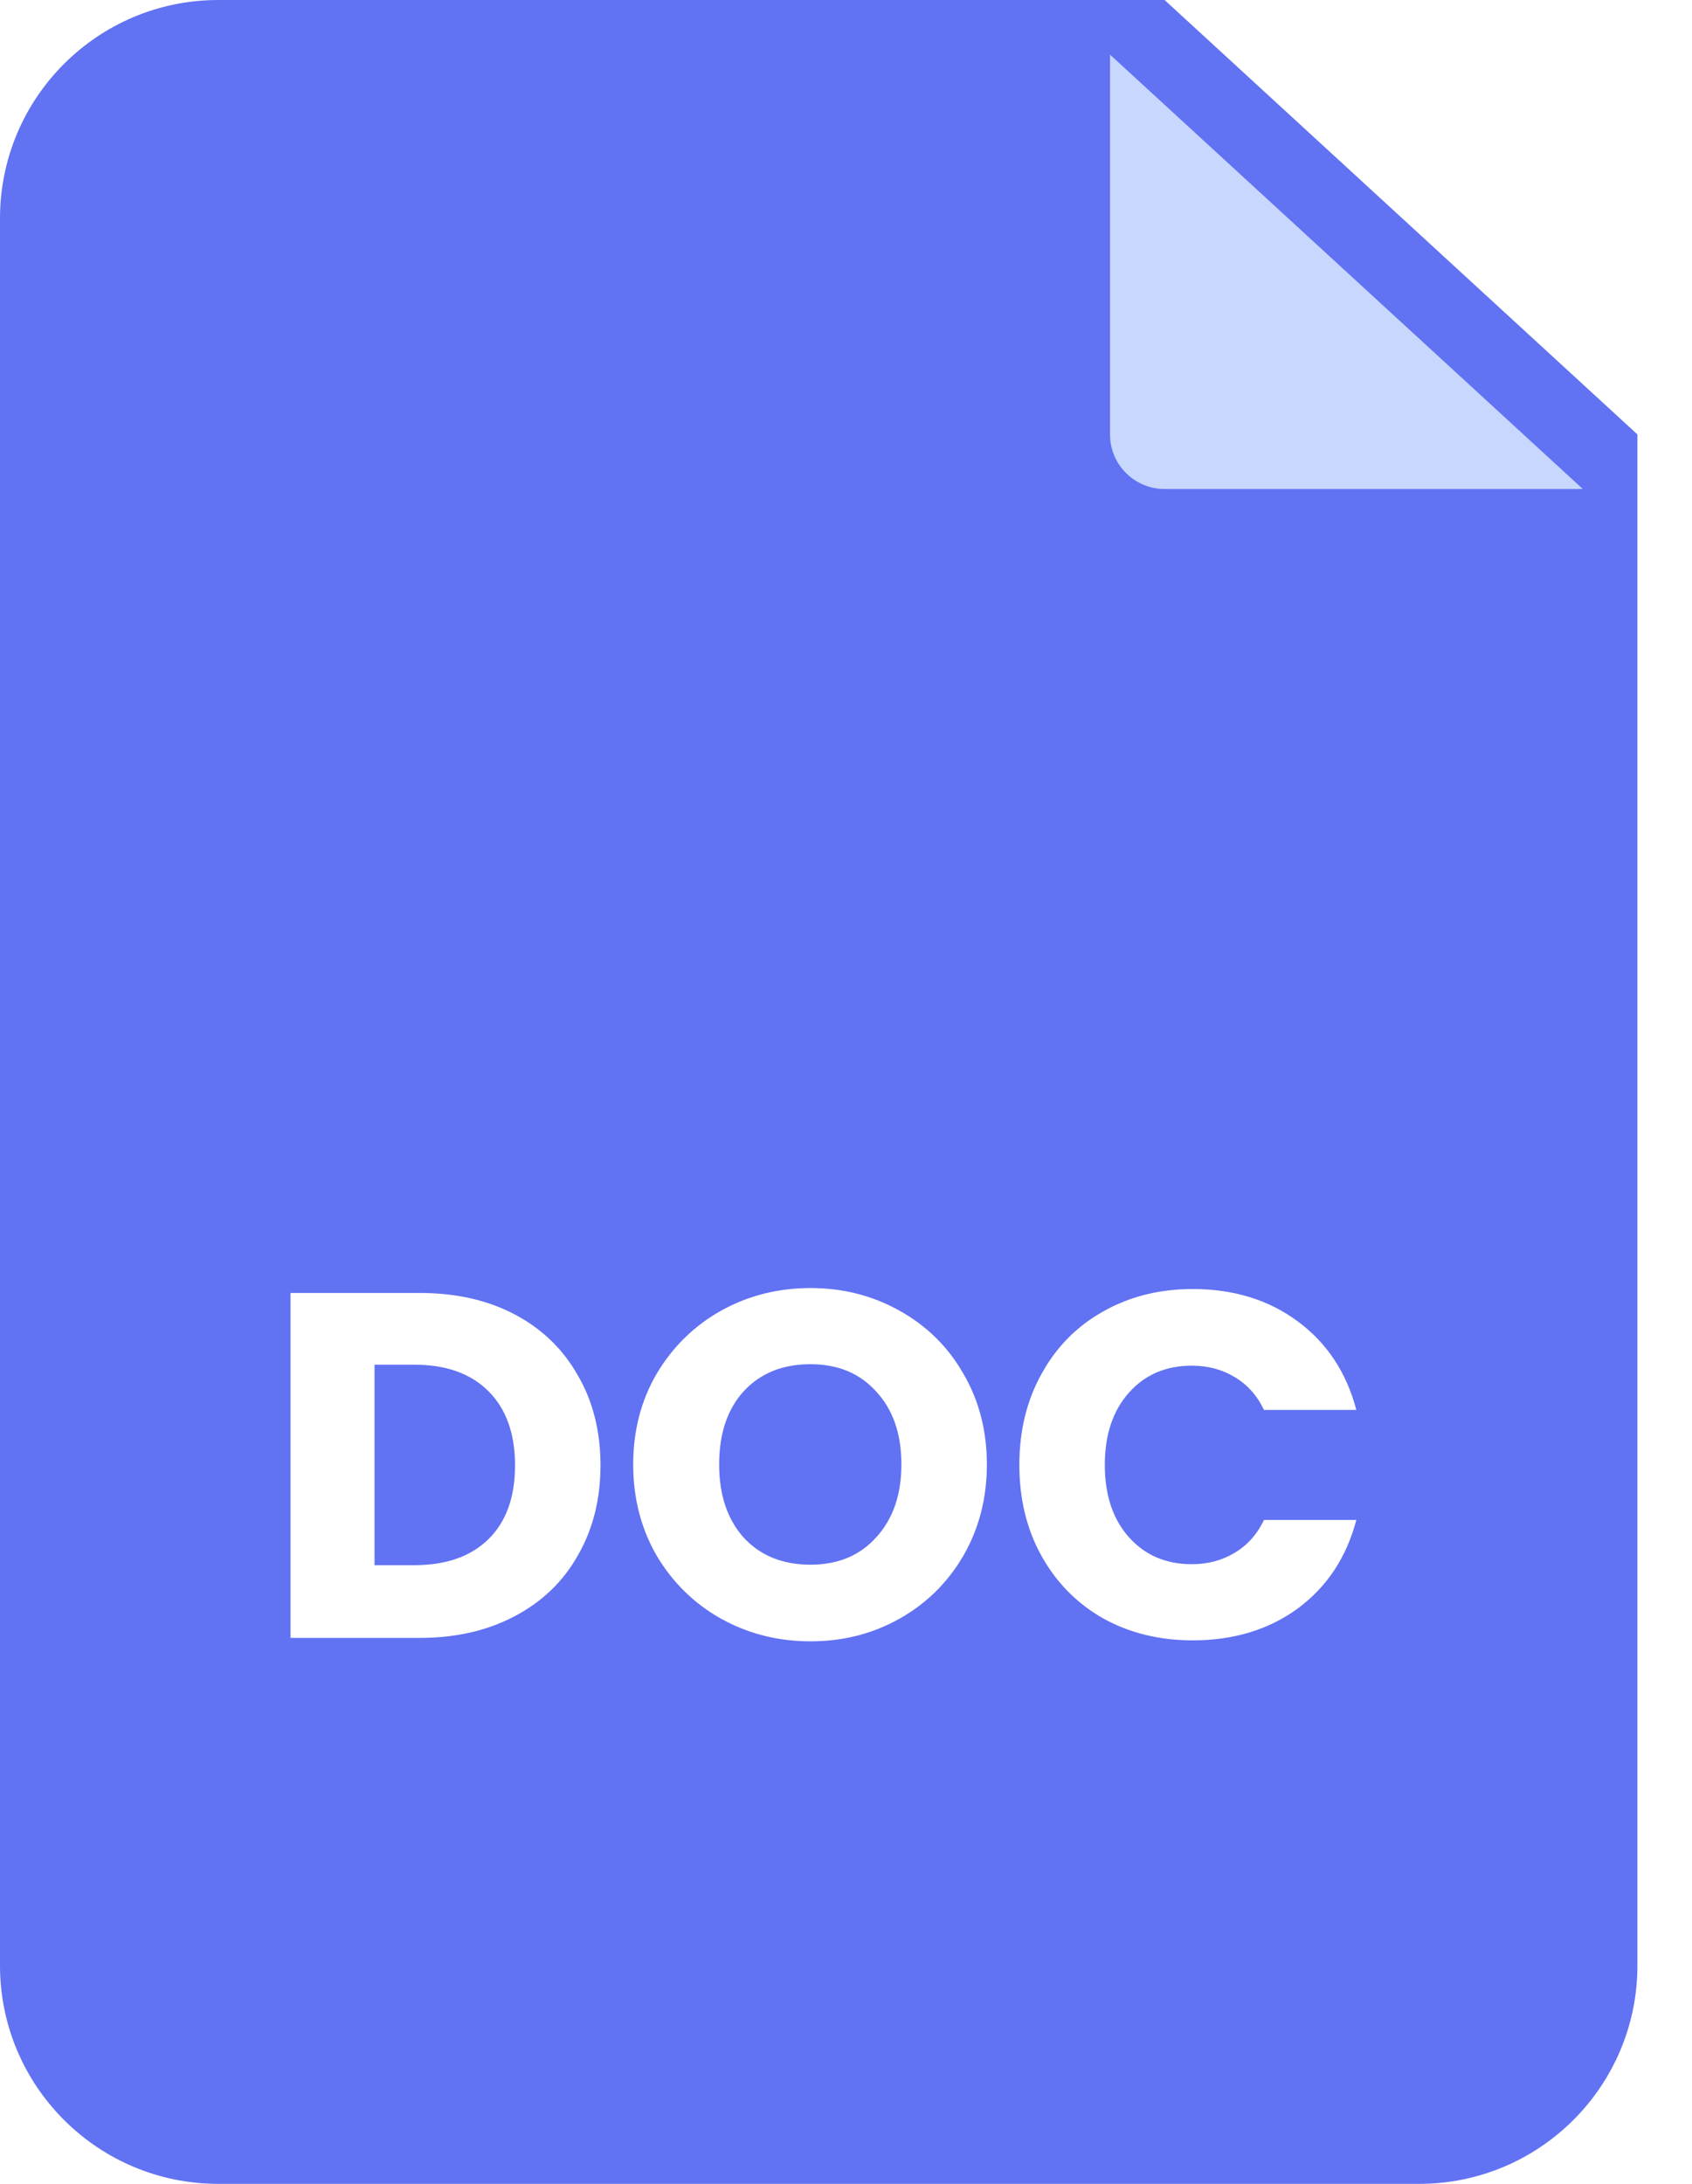
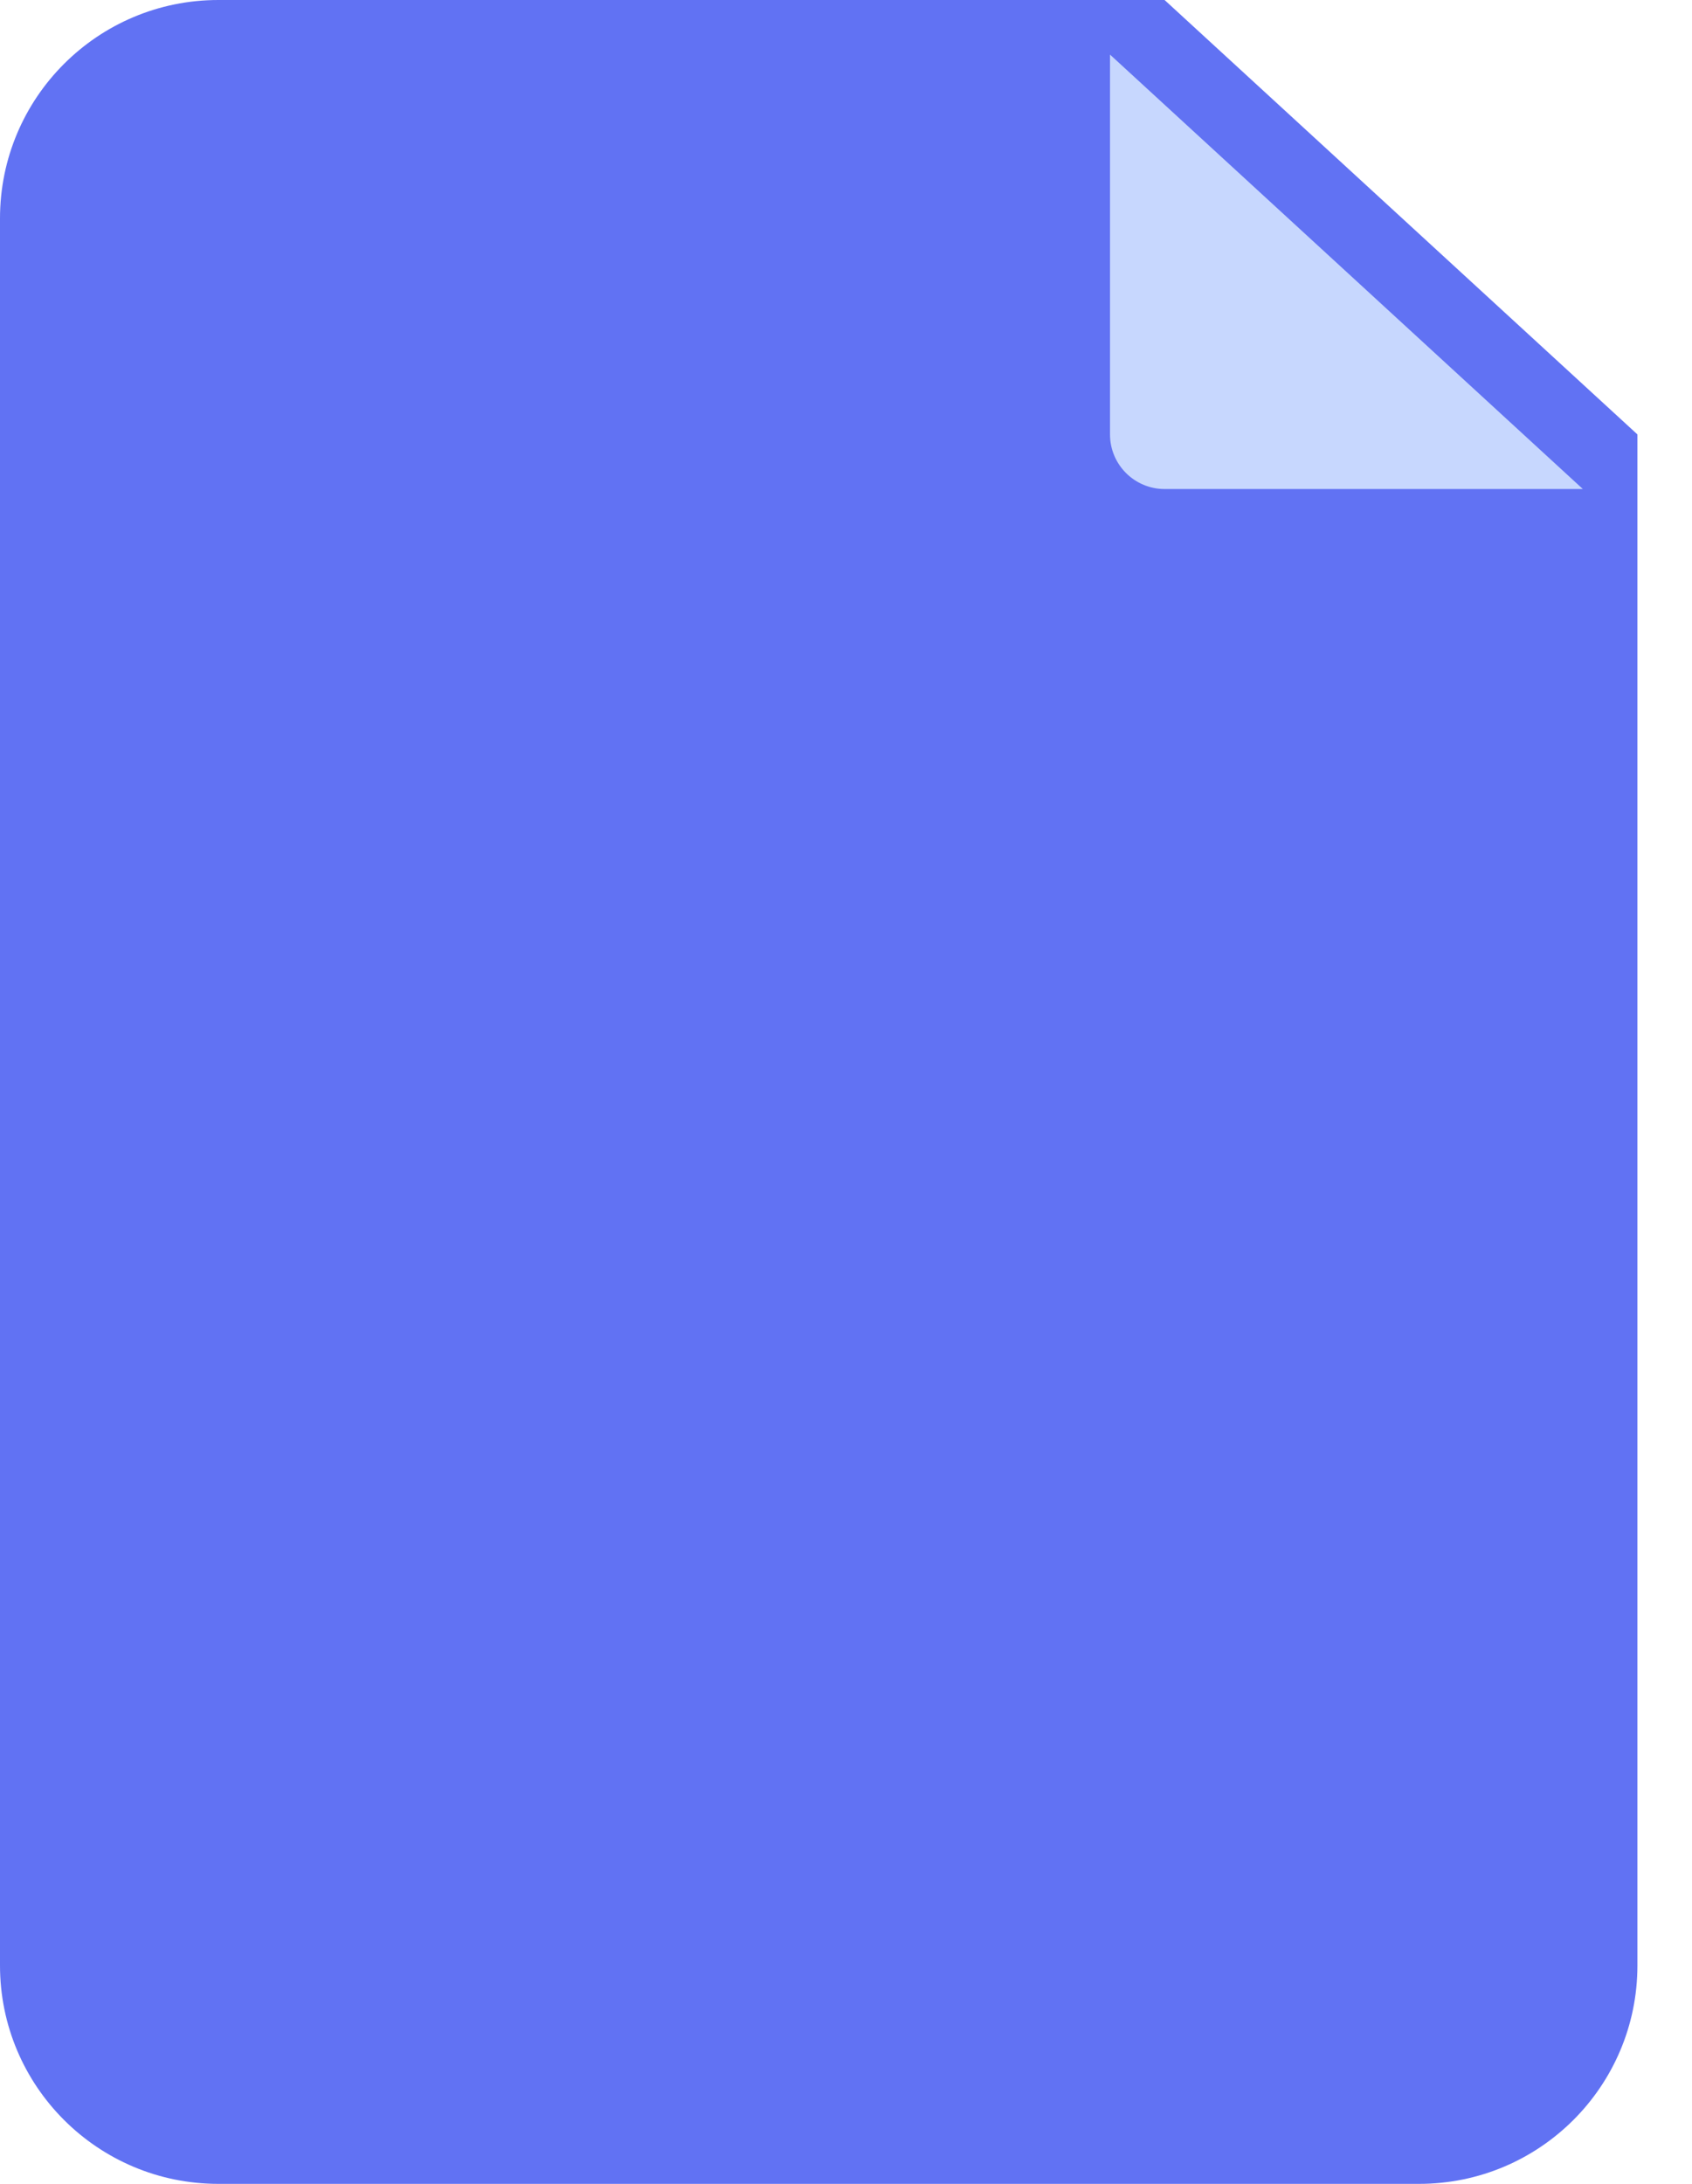
<svg xmlns="http://www.w3.org/2000/svg" width="31" height="40" viewBox="0 0 31 40" fill="none">
  <path d="M30 7.957V36C30 38.209 28.209 40 26 40H4C1.791 40 0 38.209 0 36V4C0 1.791 1.791 0 4 0H21.337L30 7.957Z" fill="#6172F3" />
  <g filter="url(#filter0_d_837_7642)">
    <path d="M30 7.957H22.337C21.785 7.957 21.337 7.509 21.337 6.957V0L30 7.957Z" fill="#C7D7FE" />
  </g>
-   <path d="M7.69 23.682C8.356 23.682 8.938 23.814 9.436 24.078C9.934 24.342 10.318 24.714 10.588 25.194C10.864 25.668 11.002 26.217 11.002 26.841C11.002 27.459 10.864 28.008 10.588 28.488C10.318 28.968 9.931 29.34 9.427 29.604C8.929 29.868 8.35 30 7.69 30H5.323V23.682H7.69ZM7.591 28.668C8.173 28.668 8.626 28.509 8.95 28.191C9.274 27.873 9.436 27.423 9.436 26.841C9.436 26.259 9.274 25.806 8.95 25.482C8.626 25.158 8.173 24.996 7.591 24.996H6.862V28.668H7.591ZM14.85 30.063C14.256 30.063 13.71 29.925 13.212 29.649C12.72 29.373 12.327 28.989 12.033 28.497C11.745 27.999 11.601 27.441 11.601 26.823C11.601 26.205 11.745 25.65 12.033 25.158C12.327 24.666 12.72 24.282 13.212 24.006C13.71 23.73 14.256 23.592 14.85 23.592C15.444 23.592 15.987 23.73 16.479 24.006C16.977 24.282 17.367 24.666 17.649 25.158C17.937 25.65 18.081 26.205 18.081 26.823C18.081 27.441 17.937 27.999 17.649 28.497C17.361 28.989 16.971 29.373 16.479 29.649C15.987 29.925 15.444 30.063 14.85 30.063ZM14.85 28.659C15.354 28.659 15.756 28.491 16.056 28.155C16.362 27.819 16.515 27.375 16.515 26.823C16.515 26.265 16.362 25.821 16.056 25.491C15.756 25.155 15.354 24.987 14.85 24.987C14.34 24.987 13.932 25.152 13.626 25.482C13.326 25.812 13.176 26.259 13.176 26.823C13.176 27.381 13.326 27.828 13.626 28.164C13.932 28.494 14.34 28.659 14.85 28.659ZM18.676 26.832C18.676 26.208 18.811 25.653 19.081 25.167C19.351 24.675 19.726 24.294 20.206 24.024C20.692 23.748 21.241 23.61 21.853 23.61C22.603 23.61 23.245 23.808 23.779 24.204C24.313 24.6 24.67 25.14 24.85 25.824H23.158C23.032 25.56 22.852 25.359 22.618 25.221C22.39 25.083 22.129 25.014 21.835 25.014C21.361 25.014 20.977 25.179 20.683 25.509C20.389 25.839 20.242 26.28 20.242 26.832C20.242 27.384 20.389 27.825 20.683 28.155C20.977 28.485 21.361 28.65 21.835 28.65C22.129 28.65 22.39 28.581 22.618 28.443C22.852 28.305 23.032 28.104 23.158 27.84H24.85C24.67 28.524 24.313 29.064 23.779 29.46C23.245 29.85 22.603 30.045 21.853 30.045C21.241 30.045 20.692 29.91 20.206 29.64C19.726 29.364 19.351 28.983 19.081 28.497C18.811 28.011 18.676 27.456 18.676 26.832Z" fill="white" />
  <defs>
    <filter id="filter0_d_837_7642" x="18.337" y="-1" width="12.663" height="11.957" filterUnits="userSpaceOnUse" color-interpolation-filters="sRGB">
      <feFlood flood-opacity="0" result="BackgroundImageFix" />
      <feColorMatrix in="SourceAlpha" type="matrix" values="0 0 0 0 0 0 0 0 0 0 0 0 0 0 0 0 0 0 127 0" result="hardAlpha" />
      <feOffset dx="-1" dy="1" />
      <feGaussianBlur stdDeviation="1" />
      <feComposite in2="hardAlpha" operator="out" />
      <feColorMatrix type="matrix" values="0 0 0 0 0 0 0 0 0 0 0 0 0 0 0 0 0 0 0.2 0" />
      <feBlend mode="normal" in2="BackgroundImageFix" result="effect1_dropShadow_837_7642" />
      <feBlend mode="normal" in="SourceGraphic" in2="effect1_dropShadow_837_7642" result="shape" />
    </filter>
  </defs>
</svg>